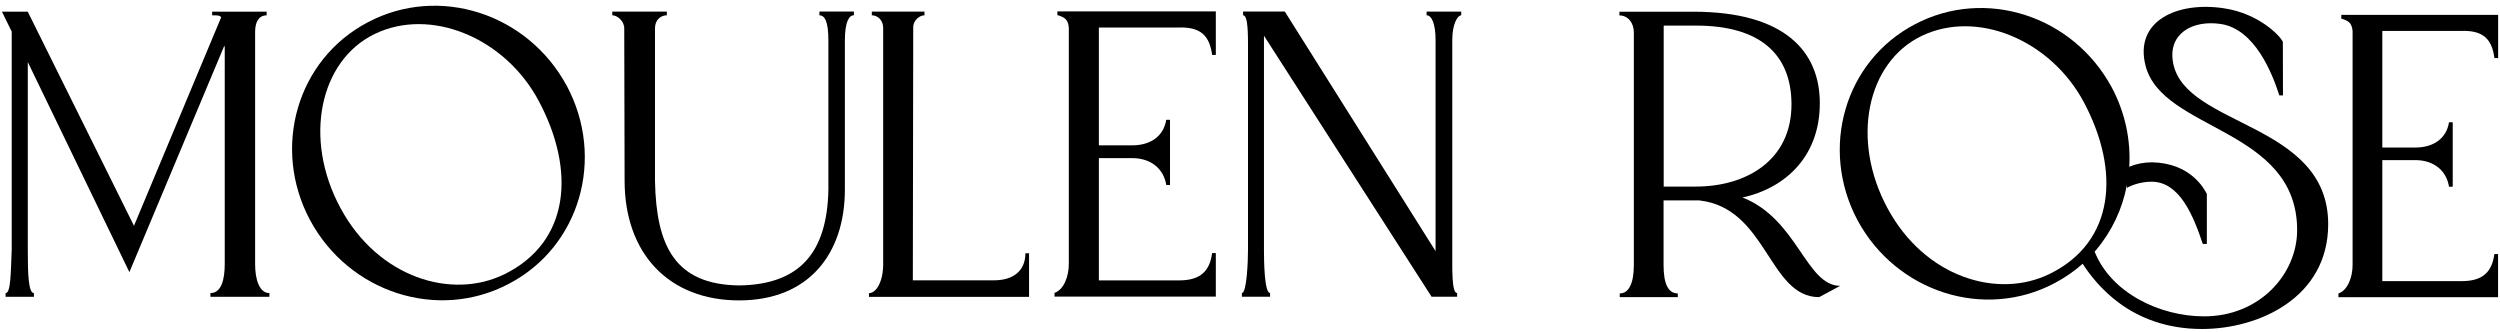
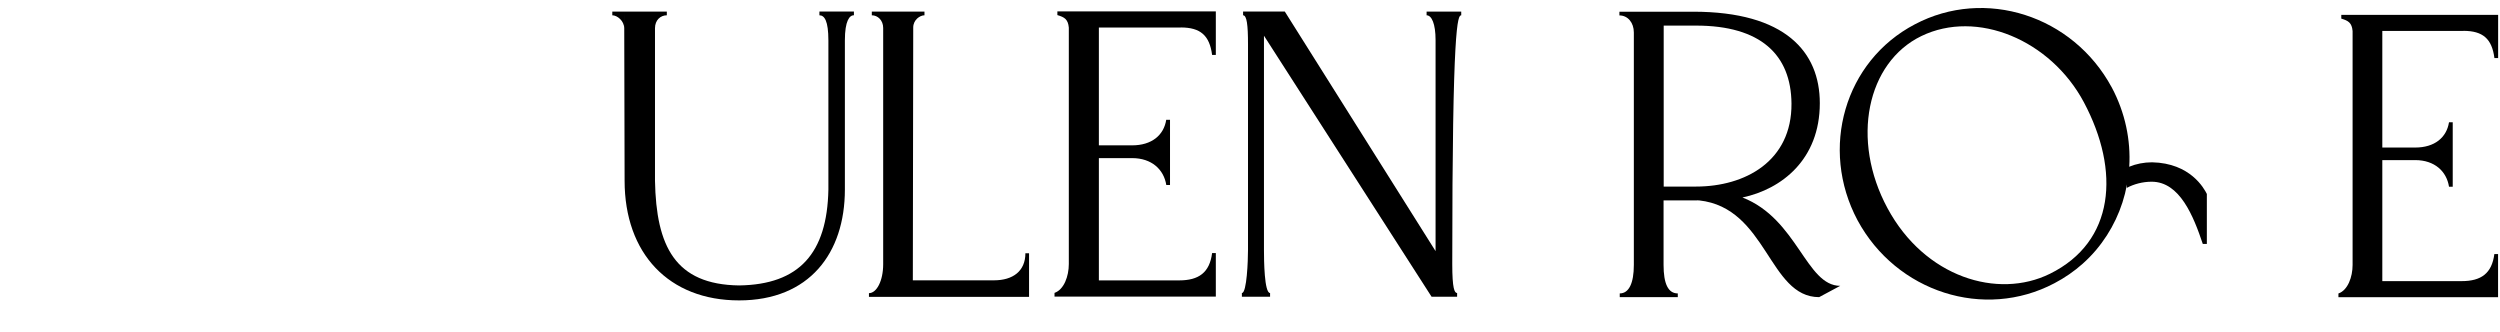
<svg xmlns="http://www.w3.org/2000/svg" width="376" height="50" viewBox="0 0 376 50" fill="none">
-   <path d="M31.65 44.64H40.52V44.08C39.02 44.08 38.37 42.06 38.37 39.74V4.8C38.37 3.33 38.9 2.31 40.1 2.31V1.75H31.91V2.31C32.6 2.31 33.07 2.27 33.26 2.61L20.15 33.96L4.17 1.75H0.29L1.76 4.75V37.6C1.61 41.13 1.63 44.08 0.84 44.08V44.64H5.1V44.08C4.28 44.08 4.18 41.25 4.18 37.6V9.33L19.46 40.93L33.74 6.87C33.8 7 33.8 7.12 33.8 7.24V39.74C33.8 42.03 33.29 44.08 31.65 44.08V44.64Z" fill="black" />
-   <path d="M75.87 41.24C67.94 45.15 56.85 41.76 51.21 31.29C45.57 20.87 48.07 9.12 56.35 5.11C64.79 1.03 75.97 5.69 81.02 15.17C86.6 25.62 85.73 36.39 75.86 41.25M85.24 12.91C79.36 2 66 -2.29 55.34 3.34C44.68 8.92 40.81 22.22 46.64 33.12C52.52 44.03 65.88 48.32 76.54 42.68C87.21 37.11 91.07 23.81 85.24 12.9" fill="black" />
  <path d="M123.24 1.74V2.3C124 2.3 124.59 3.13 124.59 6.09V28.52C124.4 38.08 120.22 42.8 111.16 42.93C101.54 42.8 98.69 37.04 98.51 27.17V4.25C98.51 3 99.36 2.3 100.29 2.3V1.74H93.88L93.94 27.17C93.94 38.14 100.6 45.18 111.16 45.18C121.72 45.18 127.07 38.07 127.07 28.51V6.08C127.07 3.11 127.77 2.29 128.43 2.29V1.73H123.25L123.24 1.74ZM92.09 1.74V2.3C92.83 2.3 93.88 3.14 93.88 4.25V1.74H92.09Z" fill="black" />
  <path d="M154.22 38.08C154.22 40.78 152.34 42.16 149.5 42.16H137.29L137.35 4.13C137.35 2.99 138.36 2.3 139.04 2.3C139.04 2.3 139.05 1.74 139.04 1.74H131.12V2.3C132.02 2.3 132.83 3.06 132.83 4.2V39.74C132.83 42.23 131.85 44.09 130.69 44.09V44.65H154.77V38.09H154.21L154.22 38.08Z" fill="black" />
-   <path d="M219.77 1.74H214.56V2.3C215.32 2.3 215.91 3.56 215.91 6.03V37.77L193.23 1.73H186.96V2.3C187.52 2.3 187.7 3.75 187.7 6.64V37.59C187.7 39.13 187.53 44.07 186.78 44.07C186.78 44.07 186.78 44.64 186.78 44.63H191.02V44.07C190.15 44.07 190.1 39.14 190.1 37.59V5.37L215.31 44.63H219.15V44.07C218.76 44.07 218.42 43.42 218.42 39.73V6.03C218.42 3.59 219.23 2.3 219.77 2.3V1.74Z" fill="black" />
+   <path d="M219.77 1.74H214.56V2.3C215.32 2.3 215.91 3.56 215.91 6.03V37.77L193.23 1.73H186.96V2.3C187.52 2.3 187.7 3.75 187.7 6.64V37.59C187.7 39.13 187.53 44.07 186.78 44.07C186.78 44.07 186.78 44.64 186.78 44.63H191.02V44.07C190.15 44.07 190.1 39.14 190.1 37.59V5.37L215.31 44.63H219.15V44.07C218.76 44.07 218.42 43.42 218.42 39.73C218.42 3.59 219.23 2.3 219.77 2.3V1.74Z" fill="black" />
  <path d="M177.59 4.13C180.53 4.13 181.92 5.32 182.3 8.26H182.86V1.71H159.03V2.27C160.1 2.58 160.64 2.91 160.75 4.16V39.71C160.75 41.54 160.03 43.55 158.6 44.05V44.61H182.86V38.06H182.3C181.93 41 180.29 42.17 177.35 42.17H165.27V23.78H170.27C173.21 23.78 175.04 25.49 175.41 27.82H175.97V18.02H175.4C175.04 20.34 173.21 21.86 170.27 21.86H165.27V4.14H177.59V4.13Z" fill="black" />
  <path d="M255.08 28.06H250.22V3.85H255.08C264.81 3.85 269.38 8.24 269.44 15.58C269.5 24.25 262.46 28.06 255.08 28.06ZM262.07 29.7C267.97 28.45 273.7 23.98 273.7 15.52C273.7 7.82 268.53 1.76 254.66 1.76H243.56V2.32C244.83 2.32 245.73 3.41 245.73 4.89V39.84C245.73 42.6 244.99 44.13 243.61 44.13V44.69H252.34V44.13C250.88 44.13 250.2 42.66 250.2 39.84V30.14H255.13C255.13 30.14 255.45 30.12 255.55 30.14C265.79 31.26 266 44.69 273.6 44.69L276.77 42.99C271.62 42.99 270.35 32.92 262.06 29.7" fill="black" />
  <path d="M370.5 4.64C373.41 4.64 374.79 5.82 375.16 8.73H375.72V2.24H352.13V2.8C353.19 3.11 353.72 3.43 353.83 4.67V39.85C353.83 41.66 353.11 43.65 351.7 44.14V44.7H375.71V38.21H375.15C374.78 41.12 373.16 42.28 370.25 42.28H358.3V24.08H363.25C366.16 24.08 367.97 25.77 368.33 28.08H368.89V18.39H368.33C367.97 20.69 366.16 22.19 363.25 22.19H358.3V4.65H370.5V4.64Z" fill="black" />
  <path d="M308.3 41.18C300.45 45.05 289.48 41.7 283.89 31.33C278.31 21.02 280.78 9.39 288.98 5.42C297.33 1.38 308.4 5.99 313.41 15.37C318.92 25.72 318.06 36.37 308.3 41.18ZM317.59 13.12C311.76 2.33 298.55 -1.92 287.99 3.66C277.44 9.18 273.62 22.34 279.38 33.14C285.21 43.93 298.42 48.18 308.98 42.6C310.55 41.78 311.97 40.79 313.23 39.67C313.96 39.02 314.63 38.33 315.25 37.6C317.63 34.78 319.22 31.4 319.89 27.79C320.06 26.9 320.18 25.99 320.24 25.07C320.48 21.09 319.64 16.96 317.6 13.13" fill="black" />
  <path d="M331.91 29.19V36.69H331.3C329.9 32.51 327.84 27.33 323.61 27.33C322.27 27.33 320.94 27.68 319.87 28.26C319.87 28.26 319.87 27.79 319.87 27.8V25.24C320 25.18 320.12 25.12 320.25 25.07C321.26 24.65 322.45 24.41 323.67 24.41C329.44 24.53 331.5 28.35 331.92 29.19" fill="black" />
-   <path d="M350.16 33.72C350.16 44.75 339.75 49.48 331.18 49.48C320.38 49.48 315.16 42.63 313.23 39.67C313.2 39.63 313.18 39.6 313.16 39.57L313.5 39.21C313.5 39.21 314.96 37.67 315.02 37.82C317.48 44.04 324.82 47.58 331.49 47.58C339.91 47.58 345.49 41.17 345.49 34.61C345.49 19.23 325.21 19.73 322.69 9.88C320.96 3.13 327.47 0.19 334.45 1.24C339.73 2.02 342.92 5.38 343.34 6.29L343.36 14.35H342.81C341.74 10.99 339.12 4.39 334.02 3.61C329.72 2.96 325.97 5.09 326.85 9.53C328.74 19.12 350.16 18.39 350.16 33.72Z" fill="black" />
</svg>